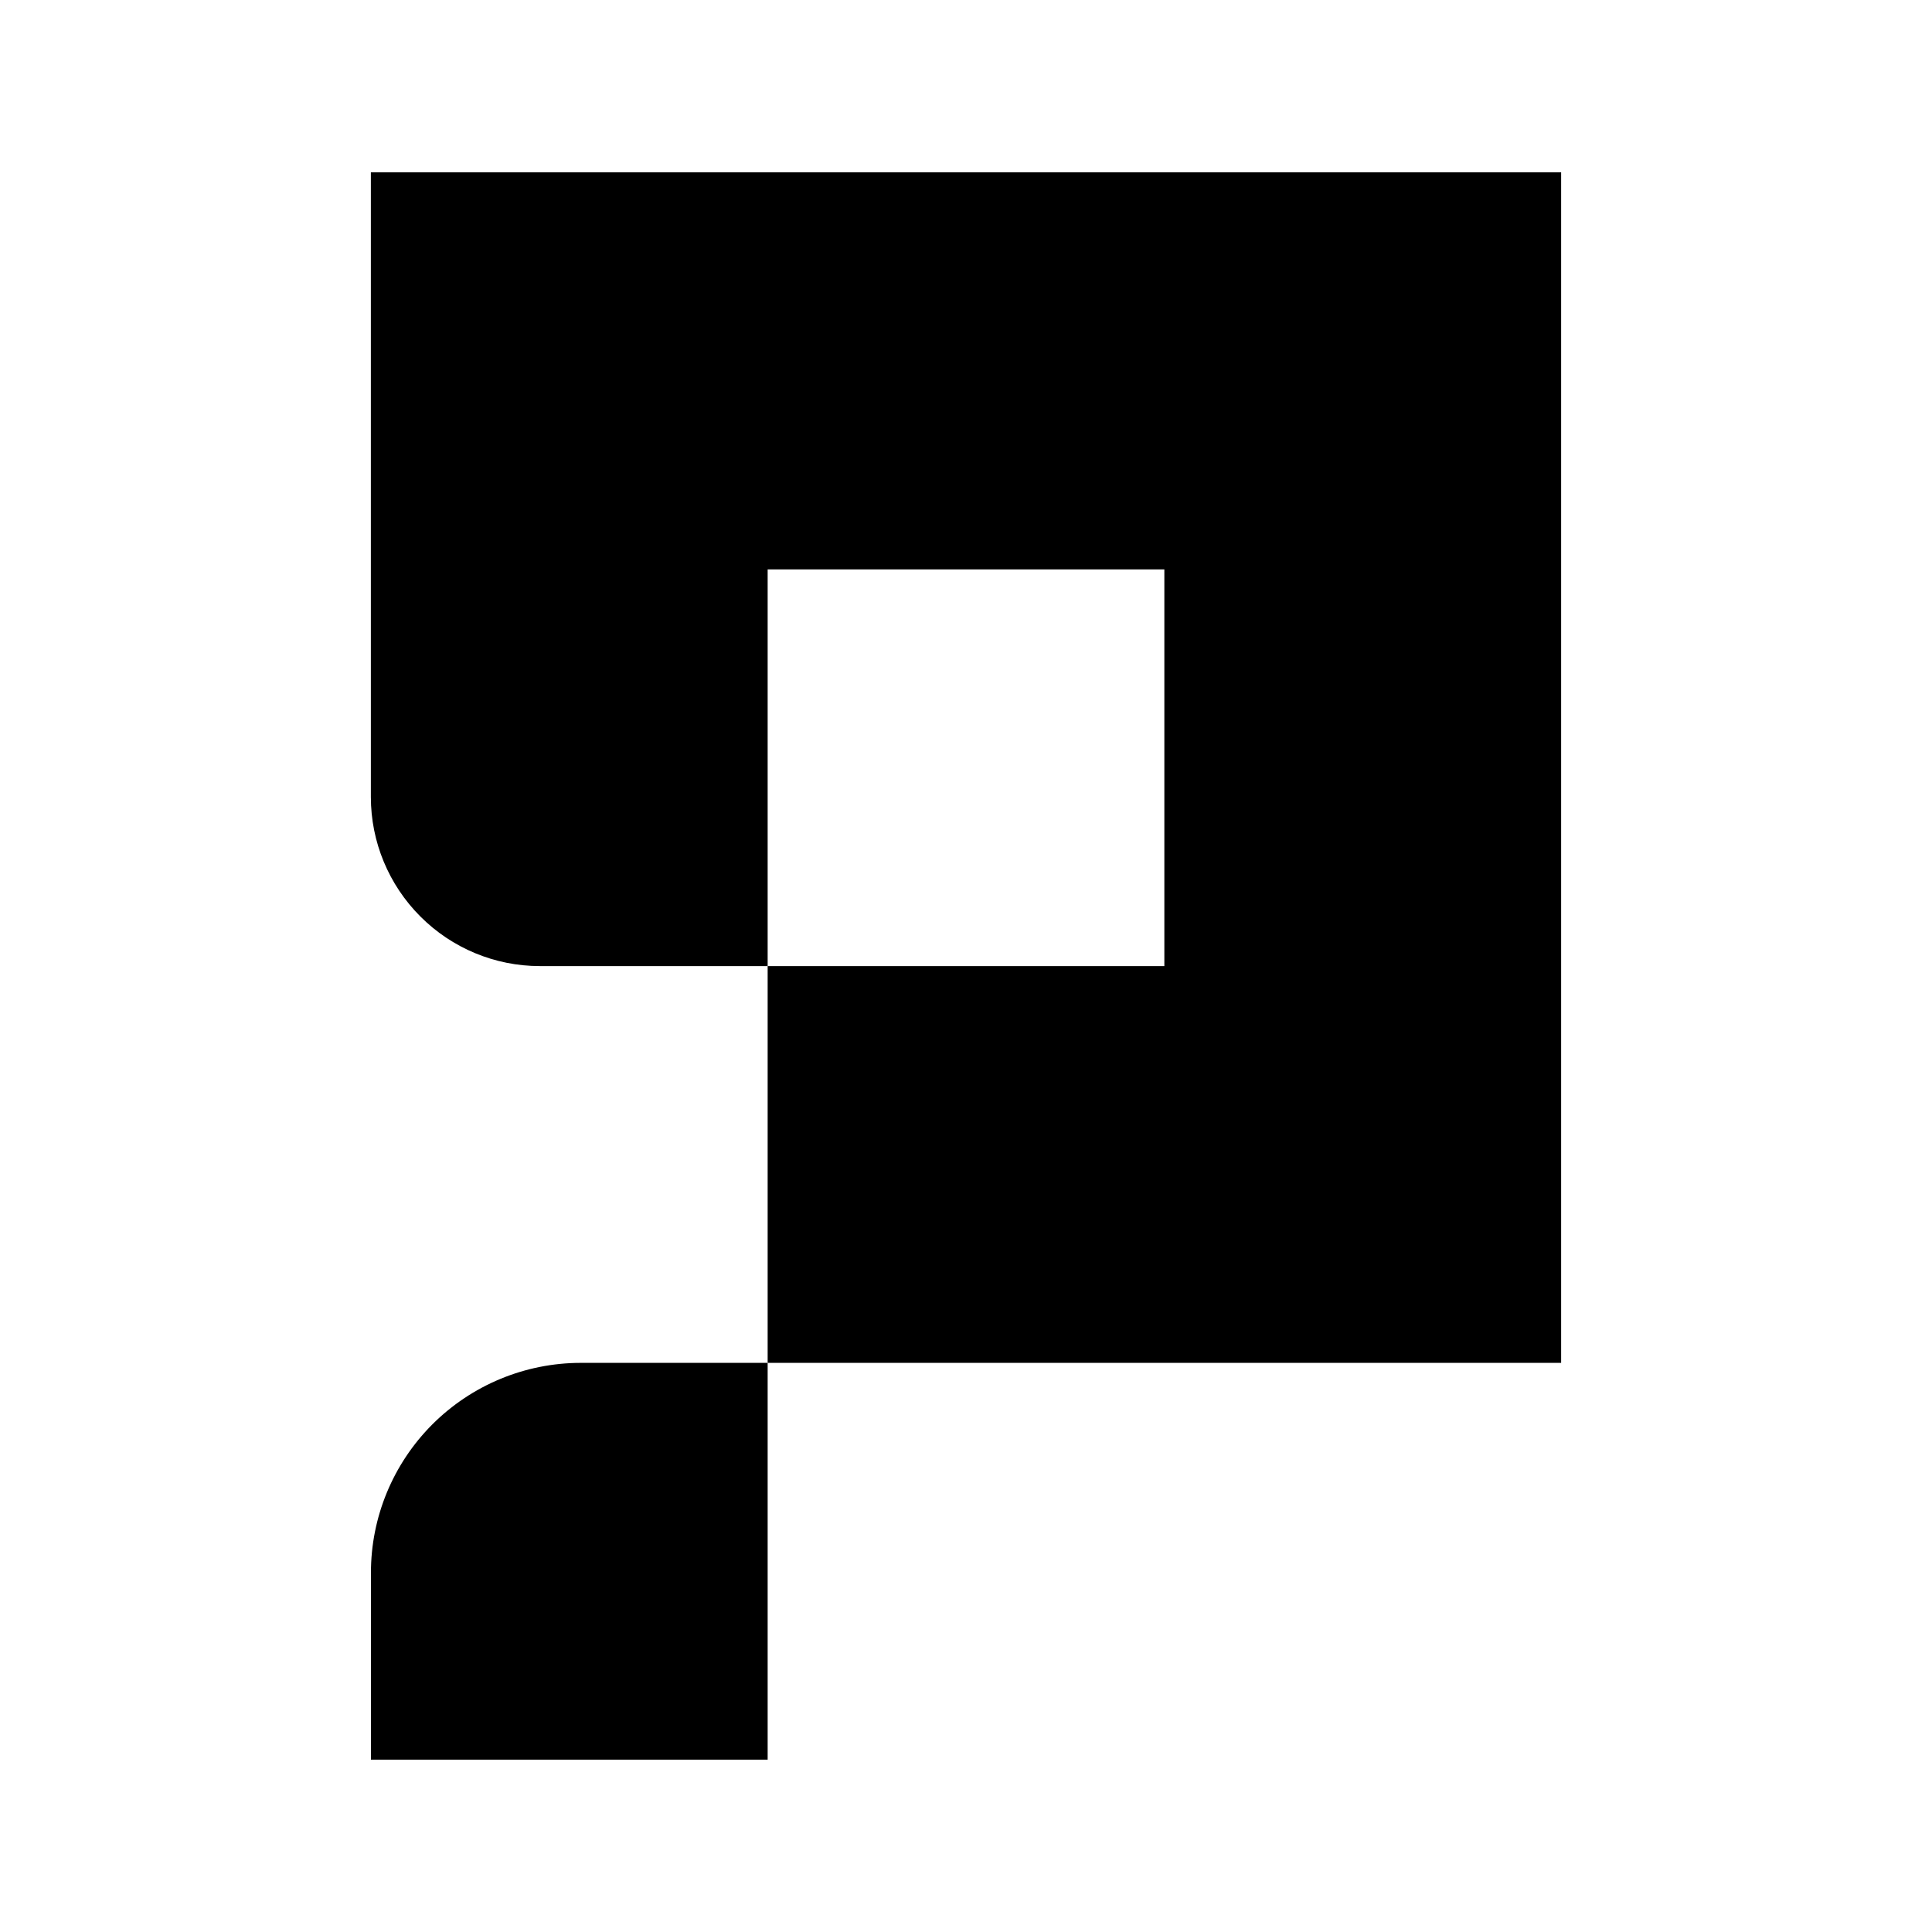
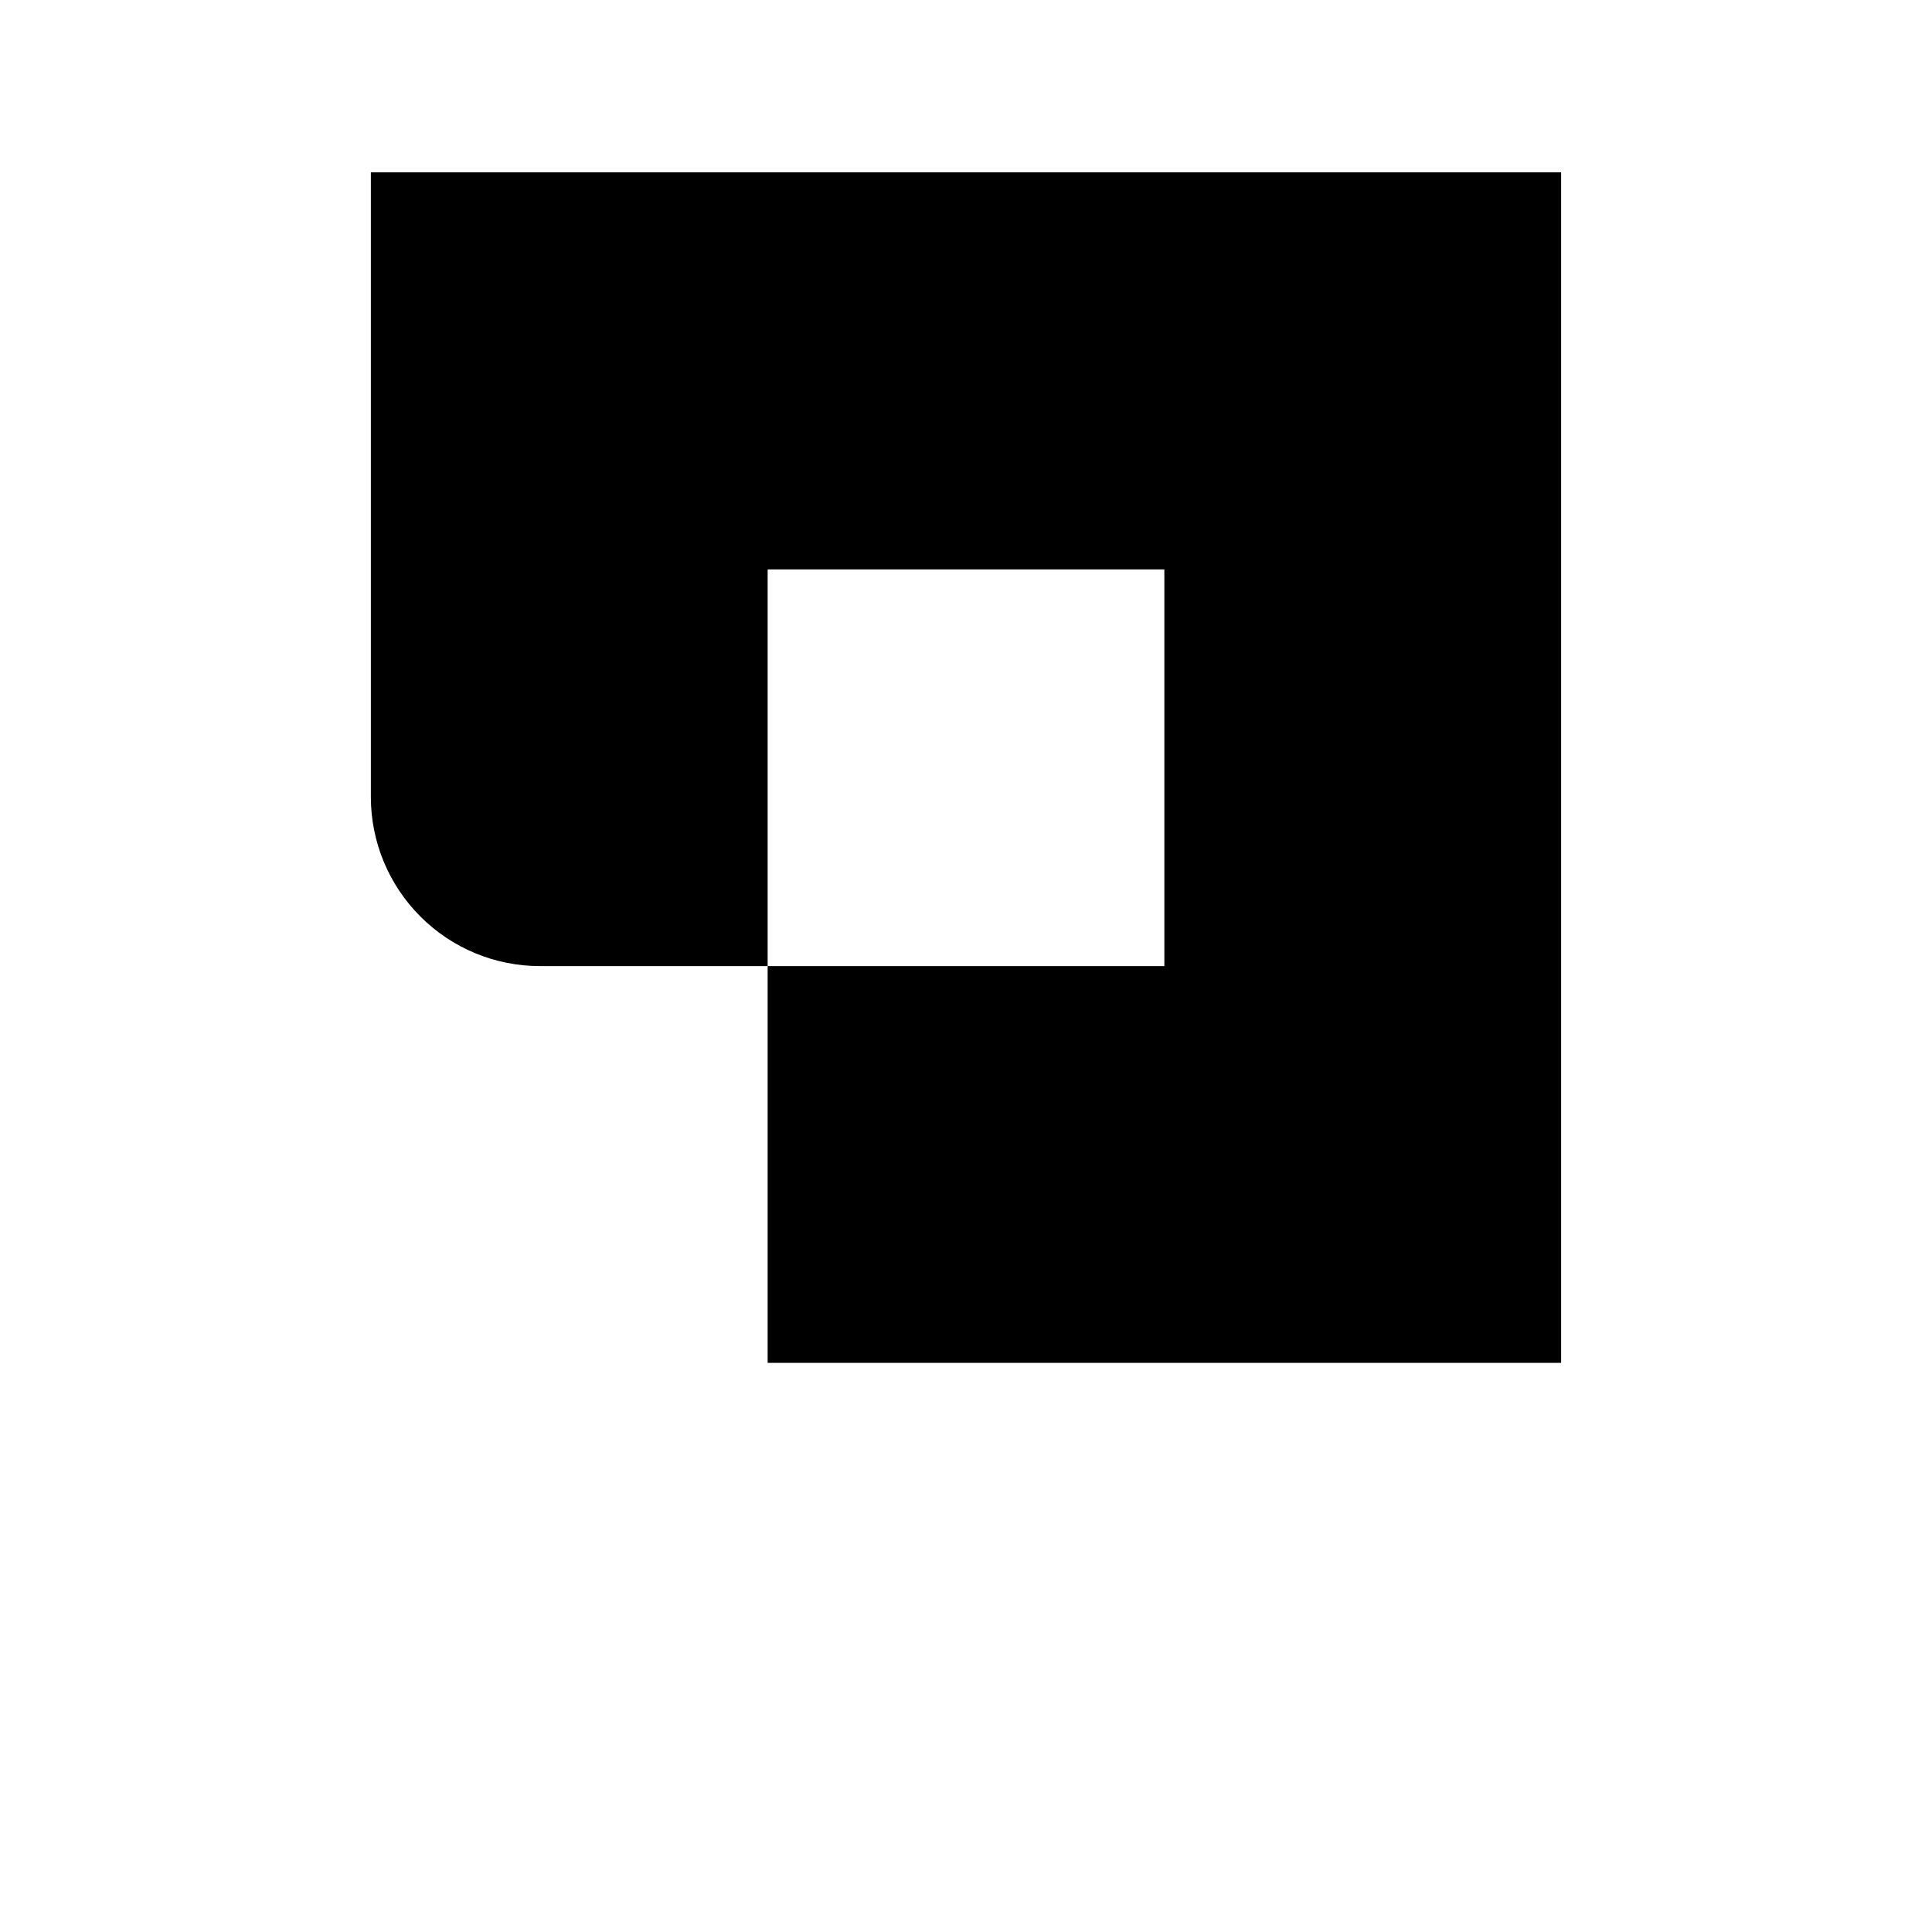
<svg xmlns="http://www.w3.org/2000/svg" width="24" height="24" viewBox="0 0 24 24" fill="none">
  <path d="M19.393 2.141V16.93H9.536V12.001H14.464V7.073H9.536V12.001H6.705C6.149 12.001 5.615 11.779 5.222 11.385C4.828 10.991 4.607 10.457 4.607 9.901V2.141H19.393Z" fill="black" />
-   <path d="M9.536 16.93L9.536 21.859H4.608V19.539C4.607 18.847 4.882 18.184 5.37 17.695C5.859 17.206 6.521 16.931 7.213 16.93L9.536 16.93Z" fill="black" />
</svg>